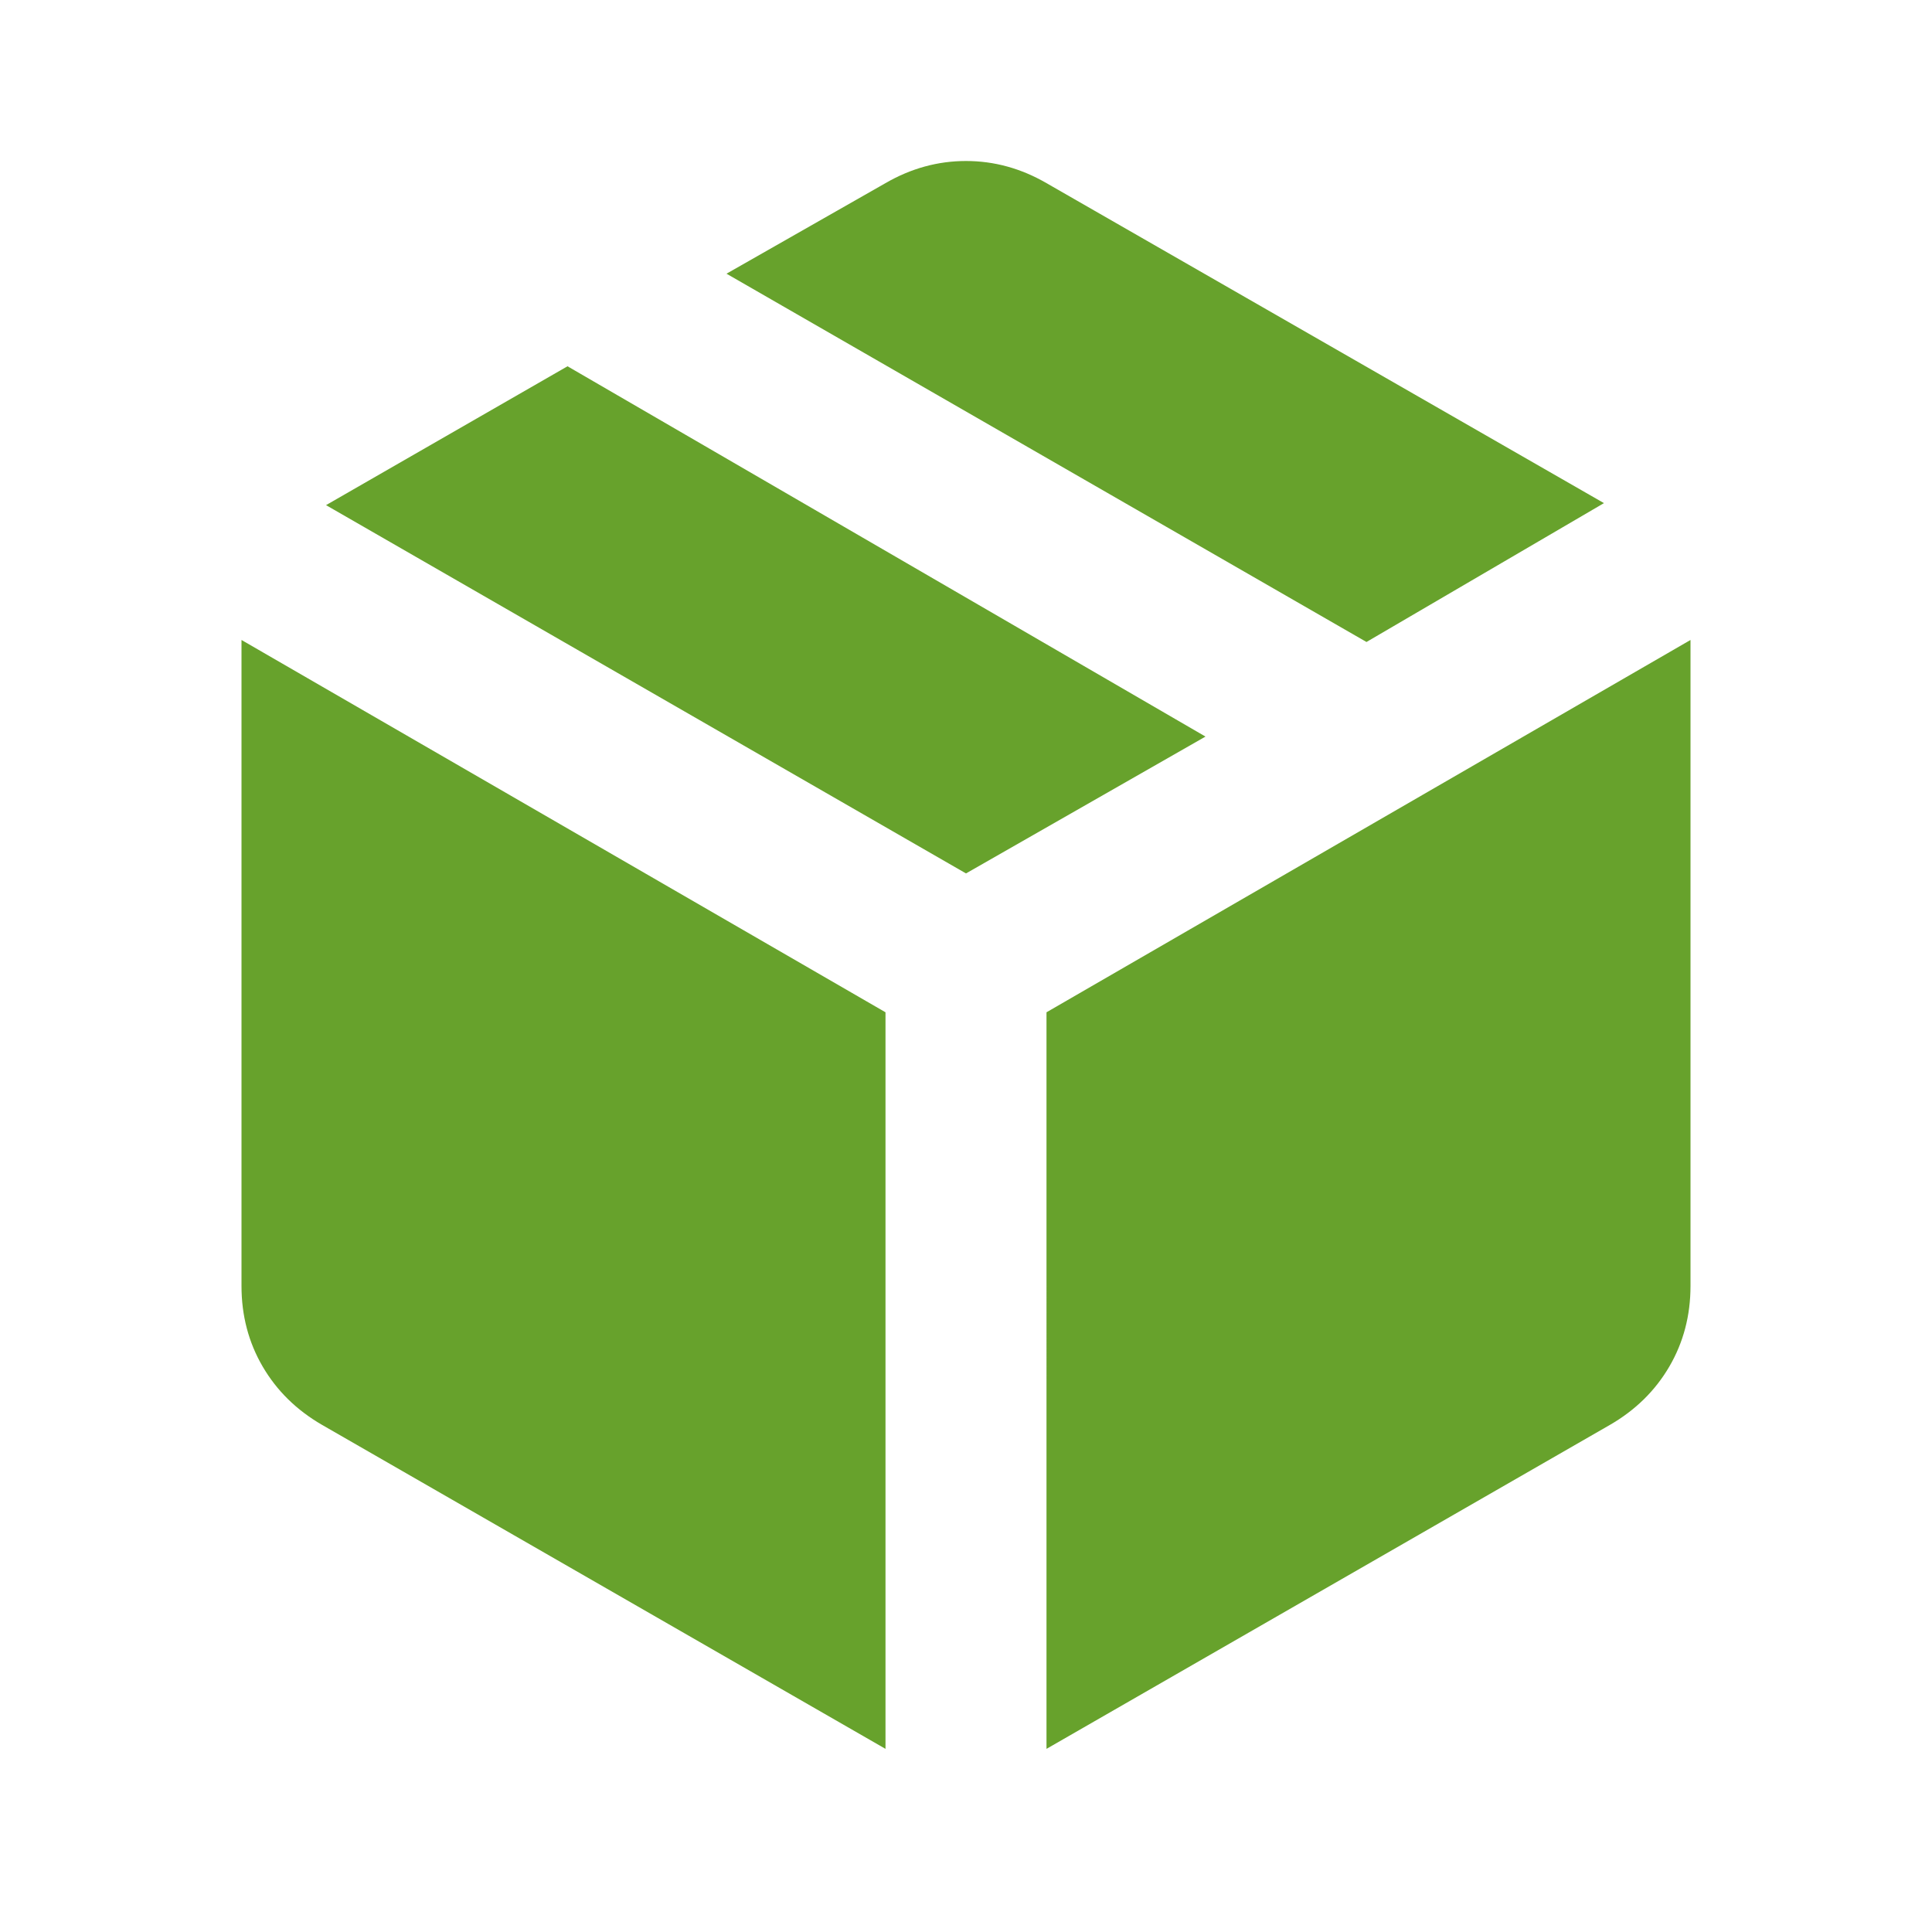
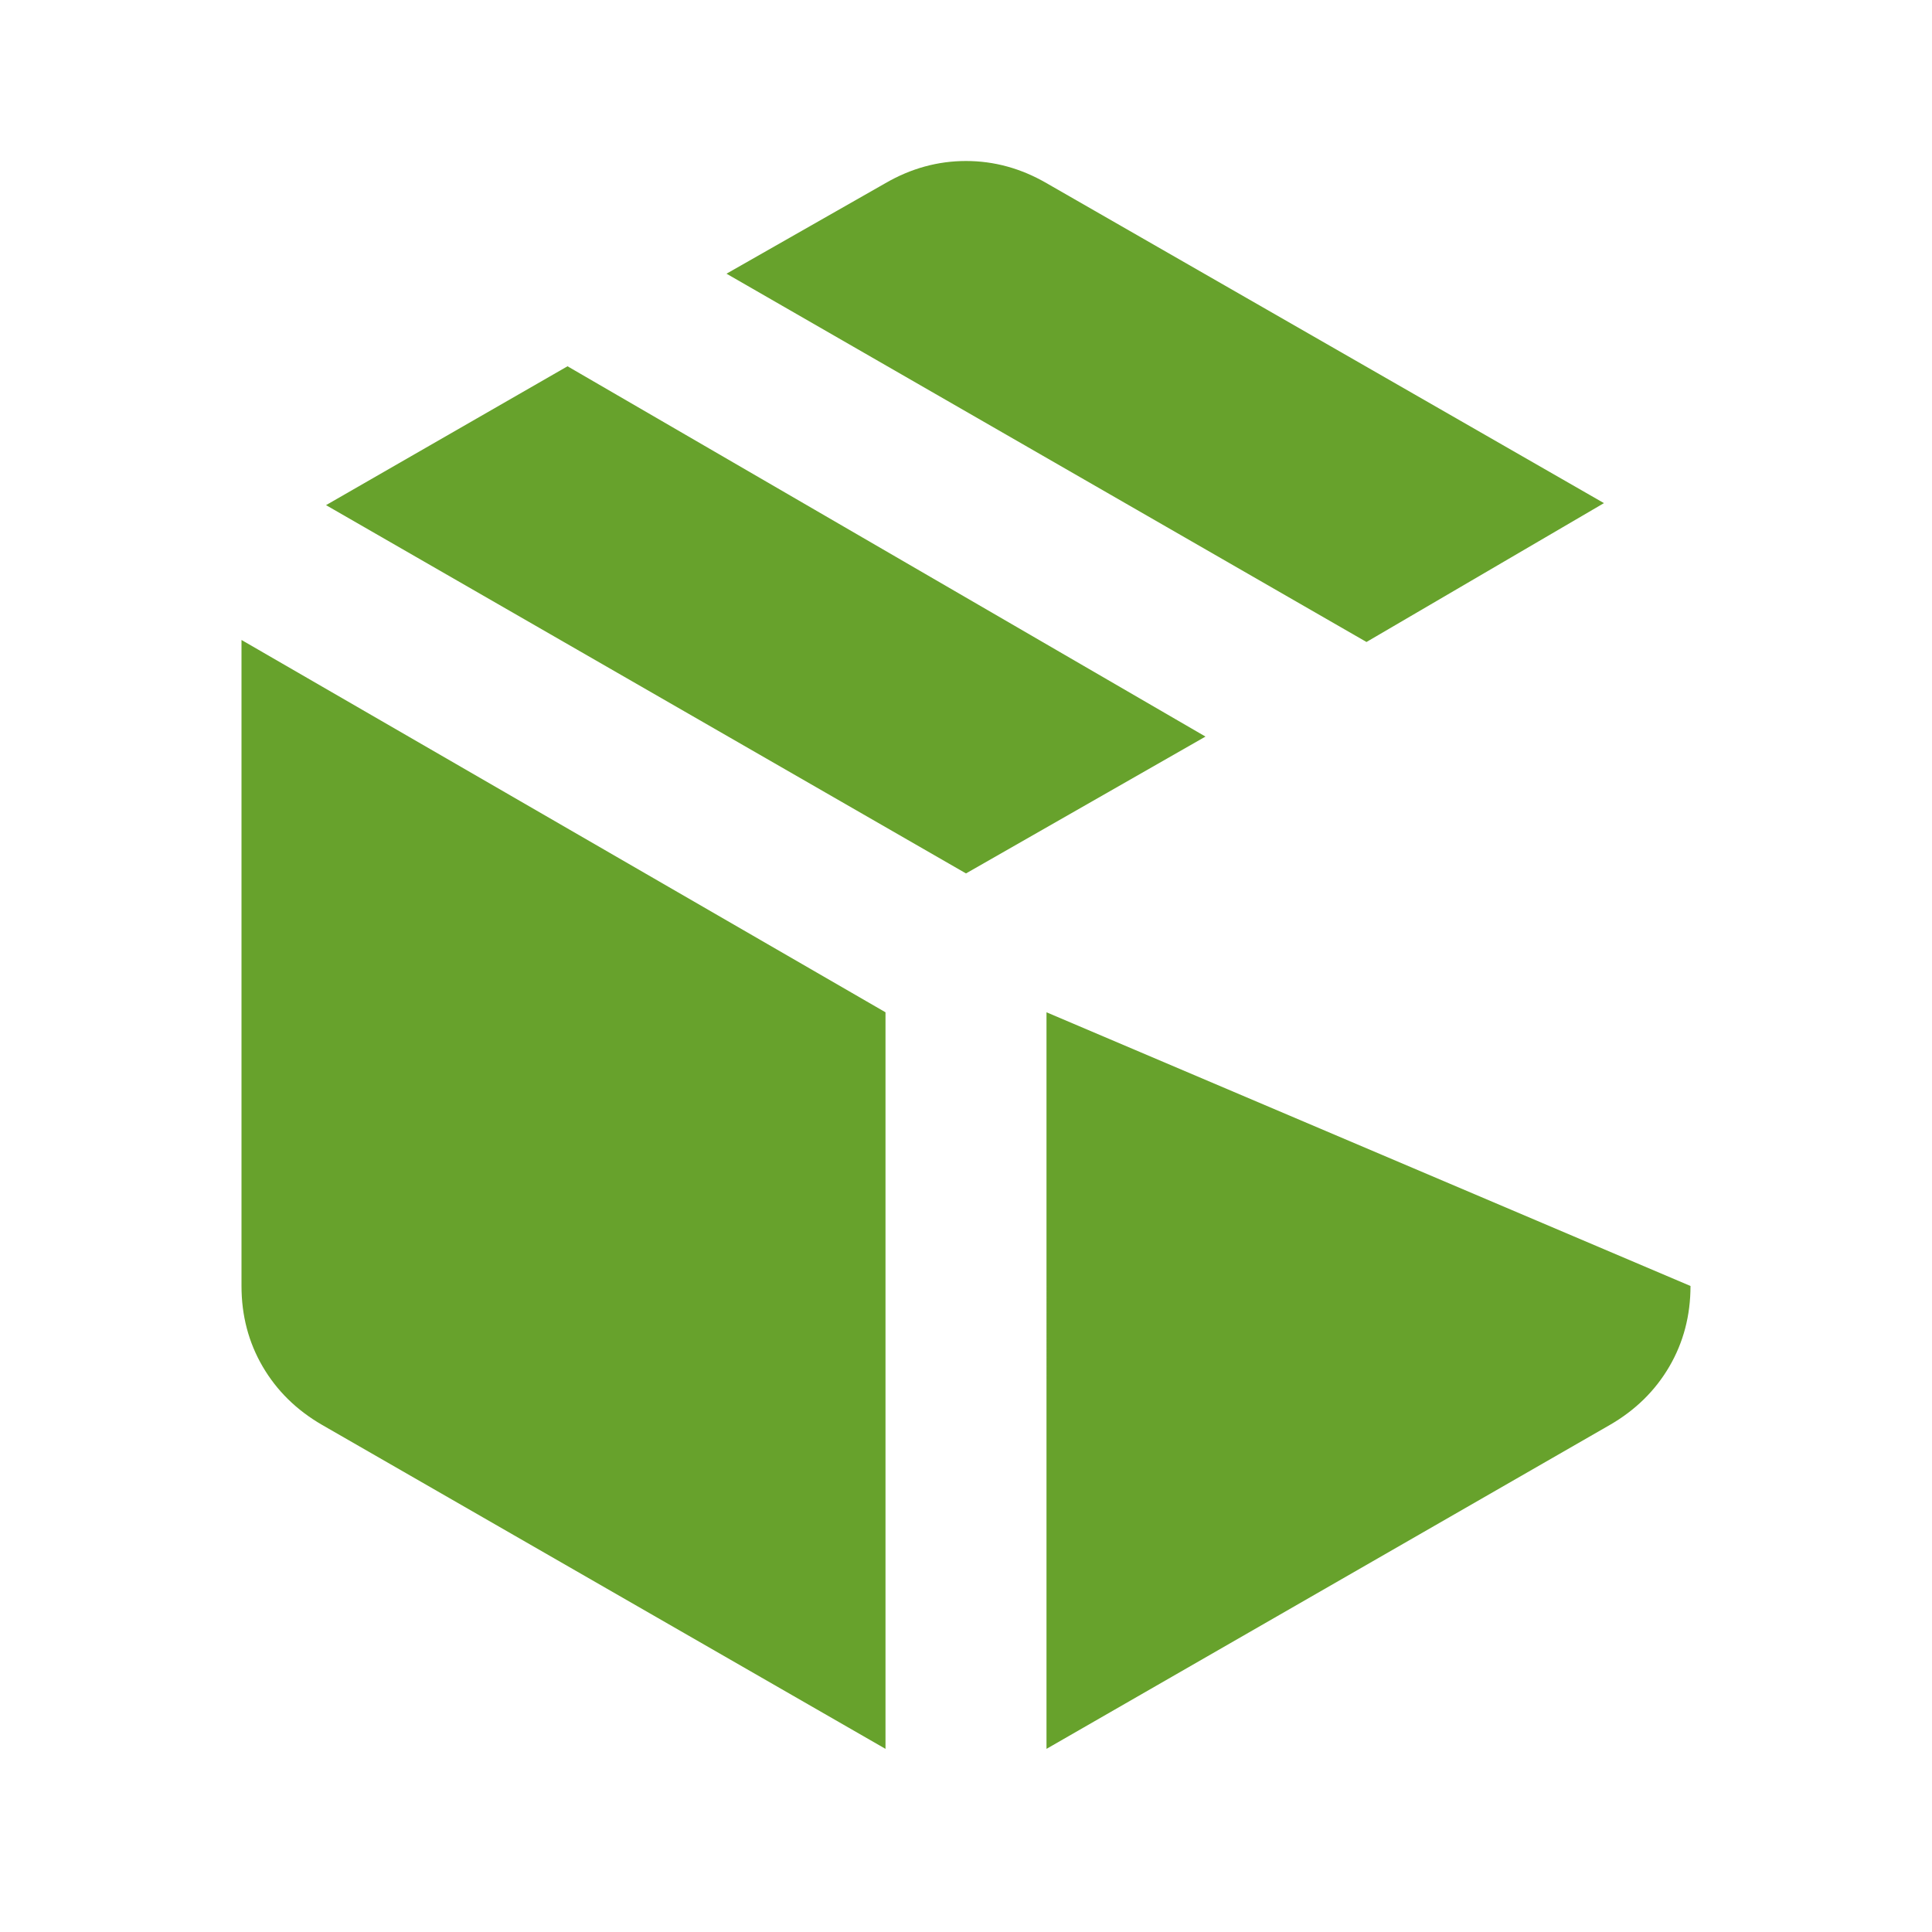
<svg xmlns="http://www.w3.org/2000/svg" height="24" viewBox="0 -960 960 960" width="24" fill="#67A22C">
-   <path d="M440-91v-366L120-642v321q0 22 10.5 40t29.5 29zm80 0 280-161q19-11 29.5-29t10.5-40v-321L520-457zm159-550 118-69-277-159q-19-11-40-11t-40 11l-79 45zM480-526l119-68-317-184-120 69z" />
+   <path d="M440-91v-366L120-642v321q0 22 10.5 40t29.5 29zm80 0 280-161q19-11 29.5-29t10.5-40L520-457zm159-550 118-69-277-159q-19-11-40-11t-40 11l-79 45zM480-526l119-68-317-184-120 69z" />
</svg>